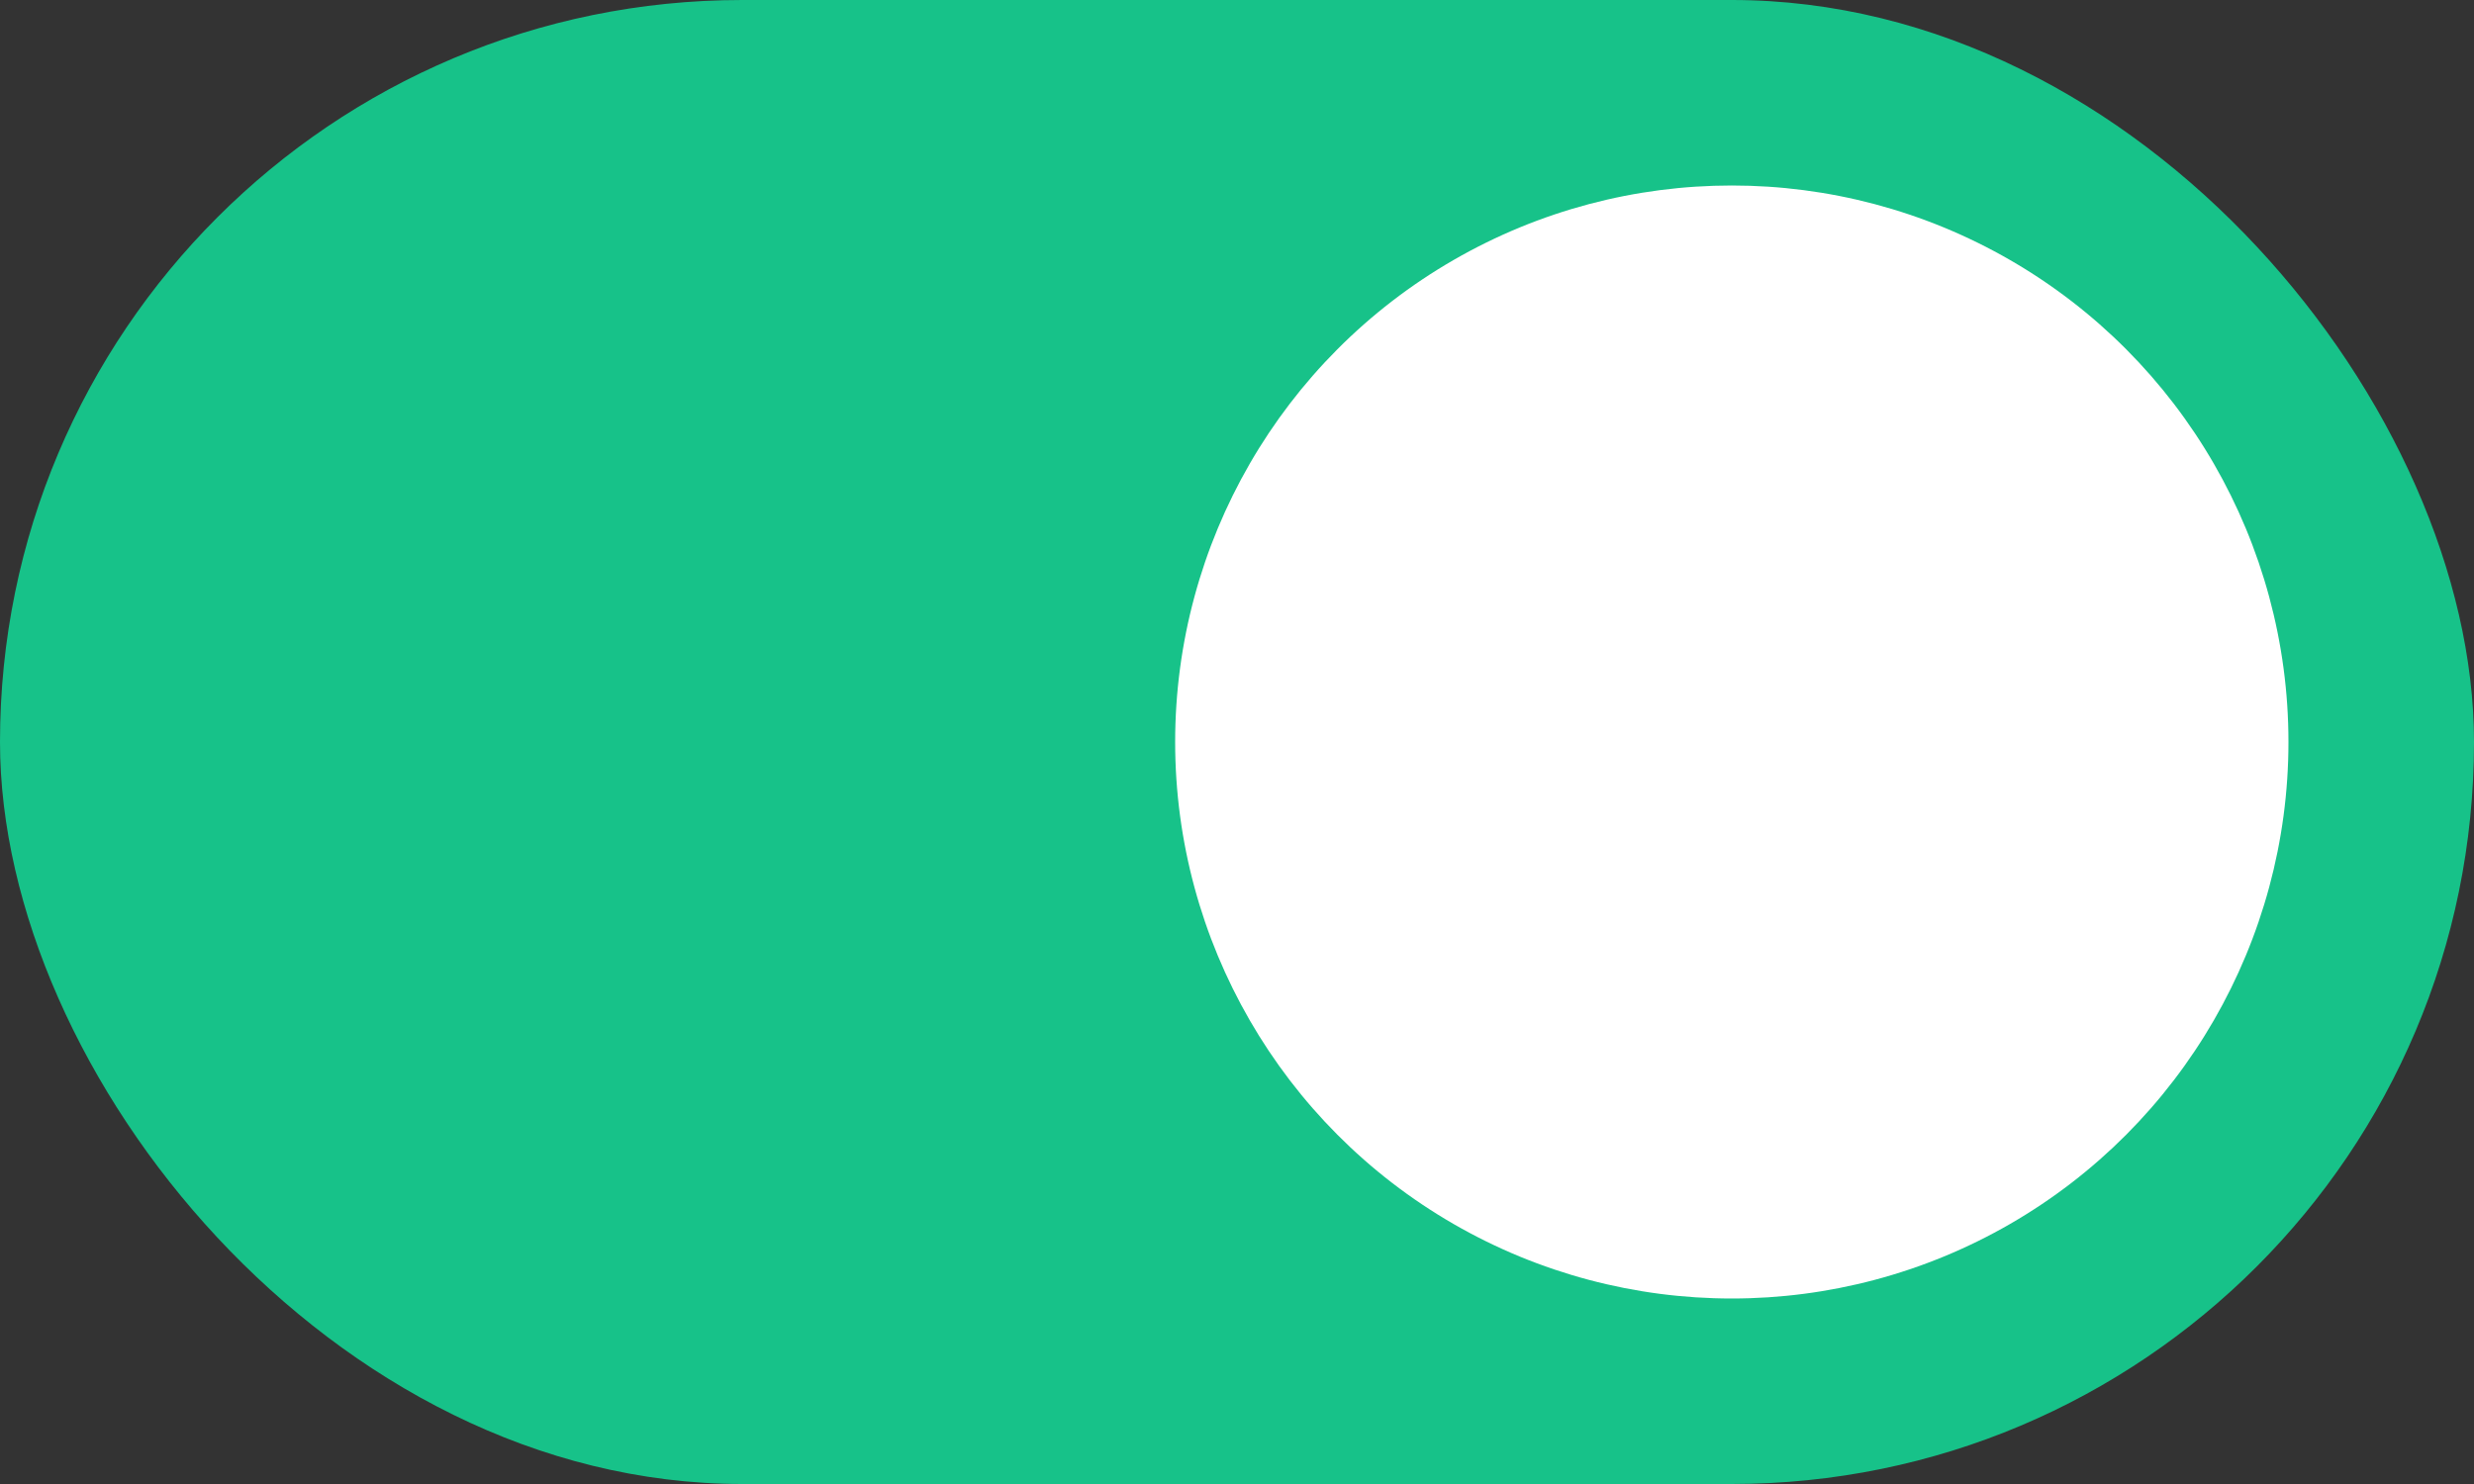
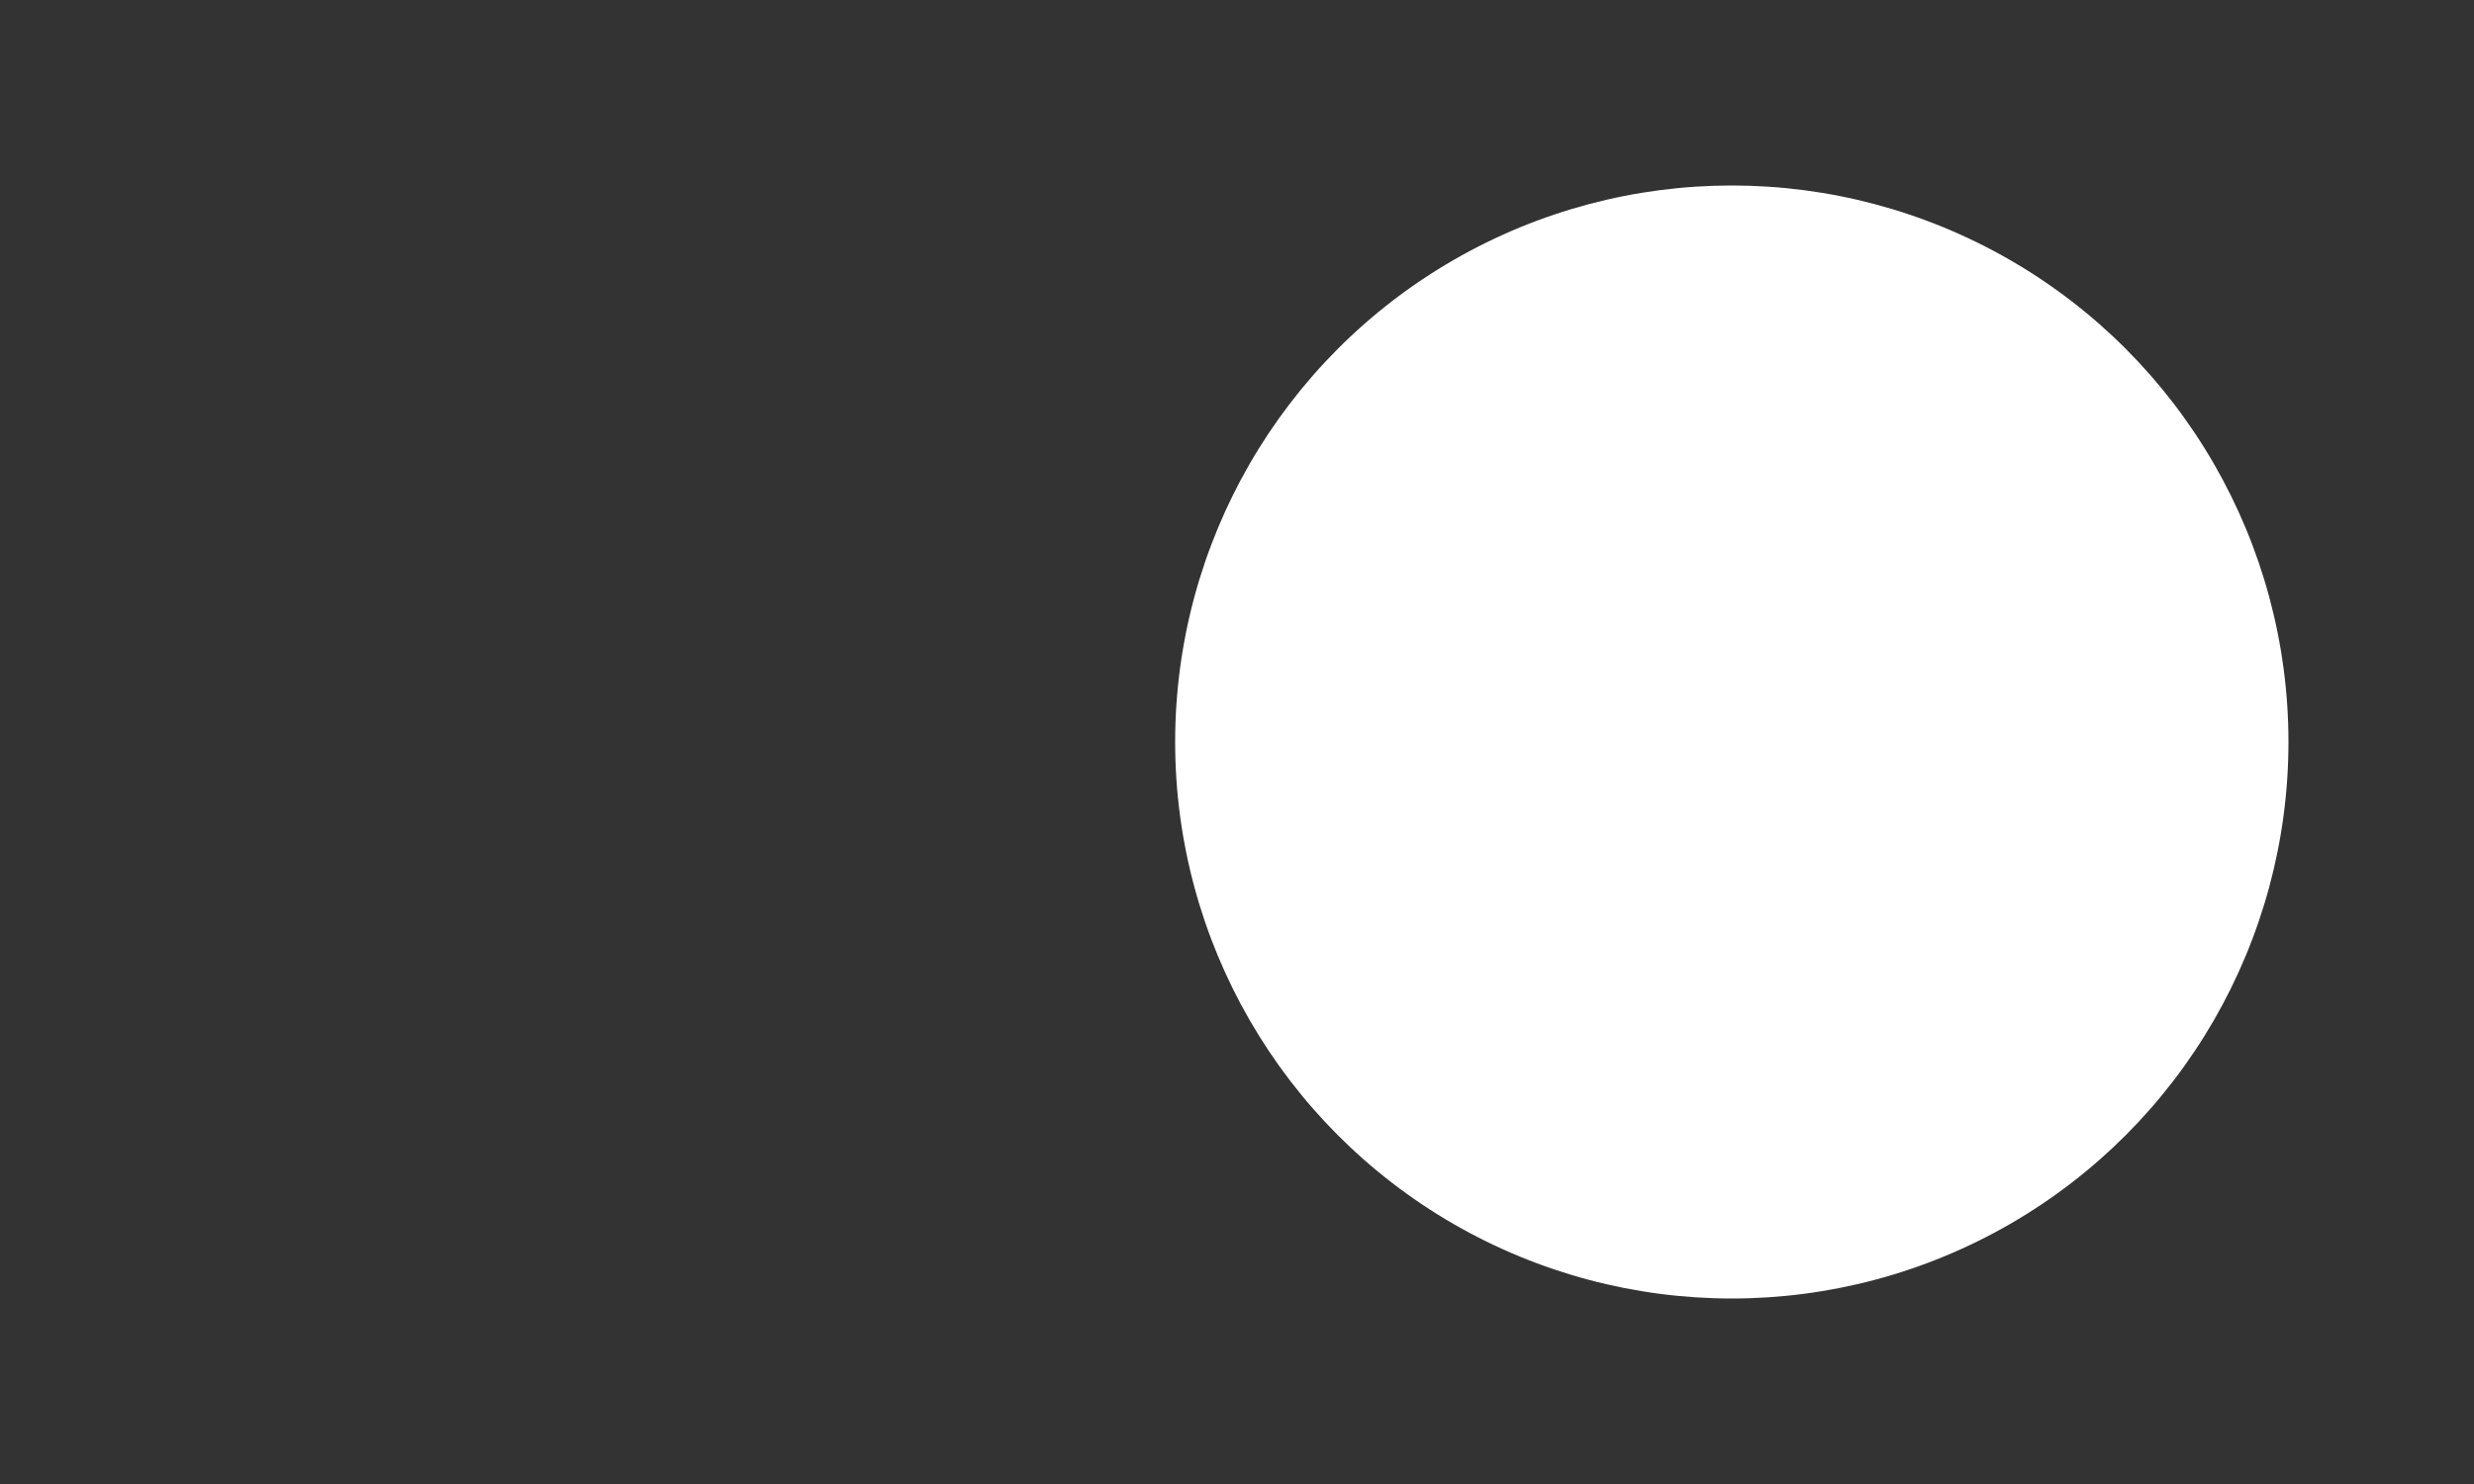
<svg xmlns="http://www.w3.org/2000/svg" width="40" height="24" viewBox="0 0 40 24" fill="none">
  <rect x="0" y="0" width="40" height="24" fill="#333333" stroke="none" />
-   <rect width="40" height="24" rx="12" fill="#17C289" />
  <circle cx="28" cy="12" r="9" fill="white" />
</svg>